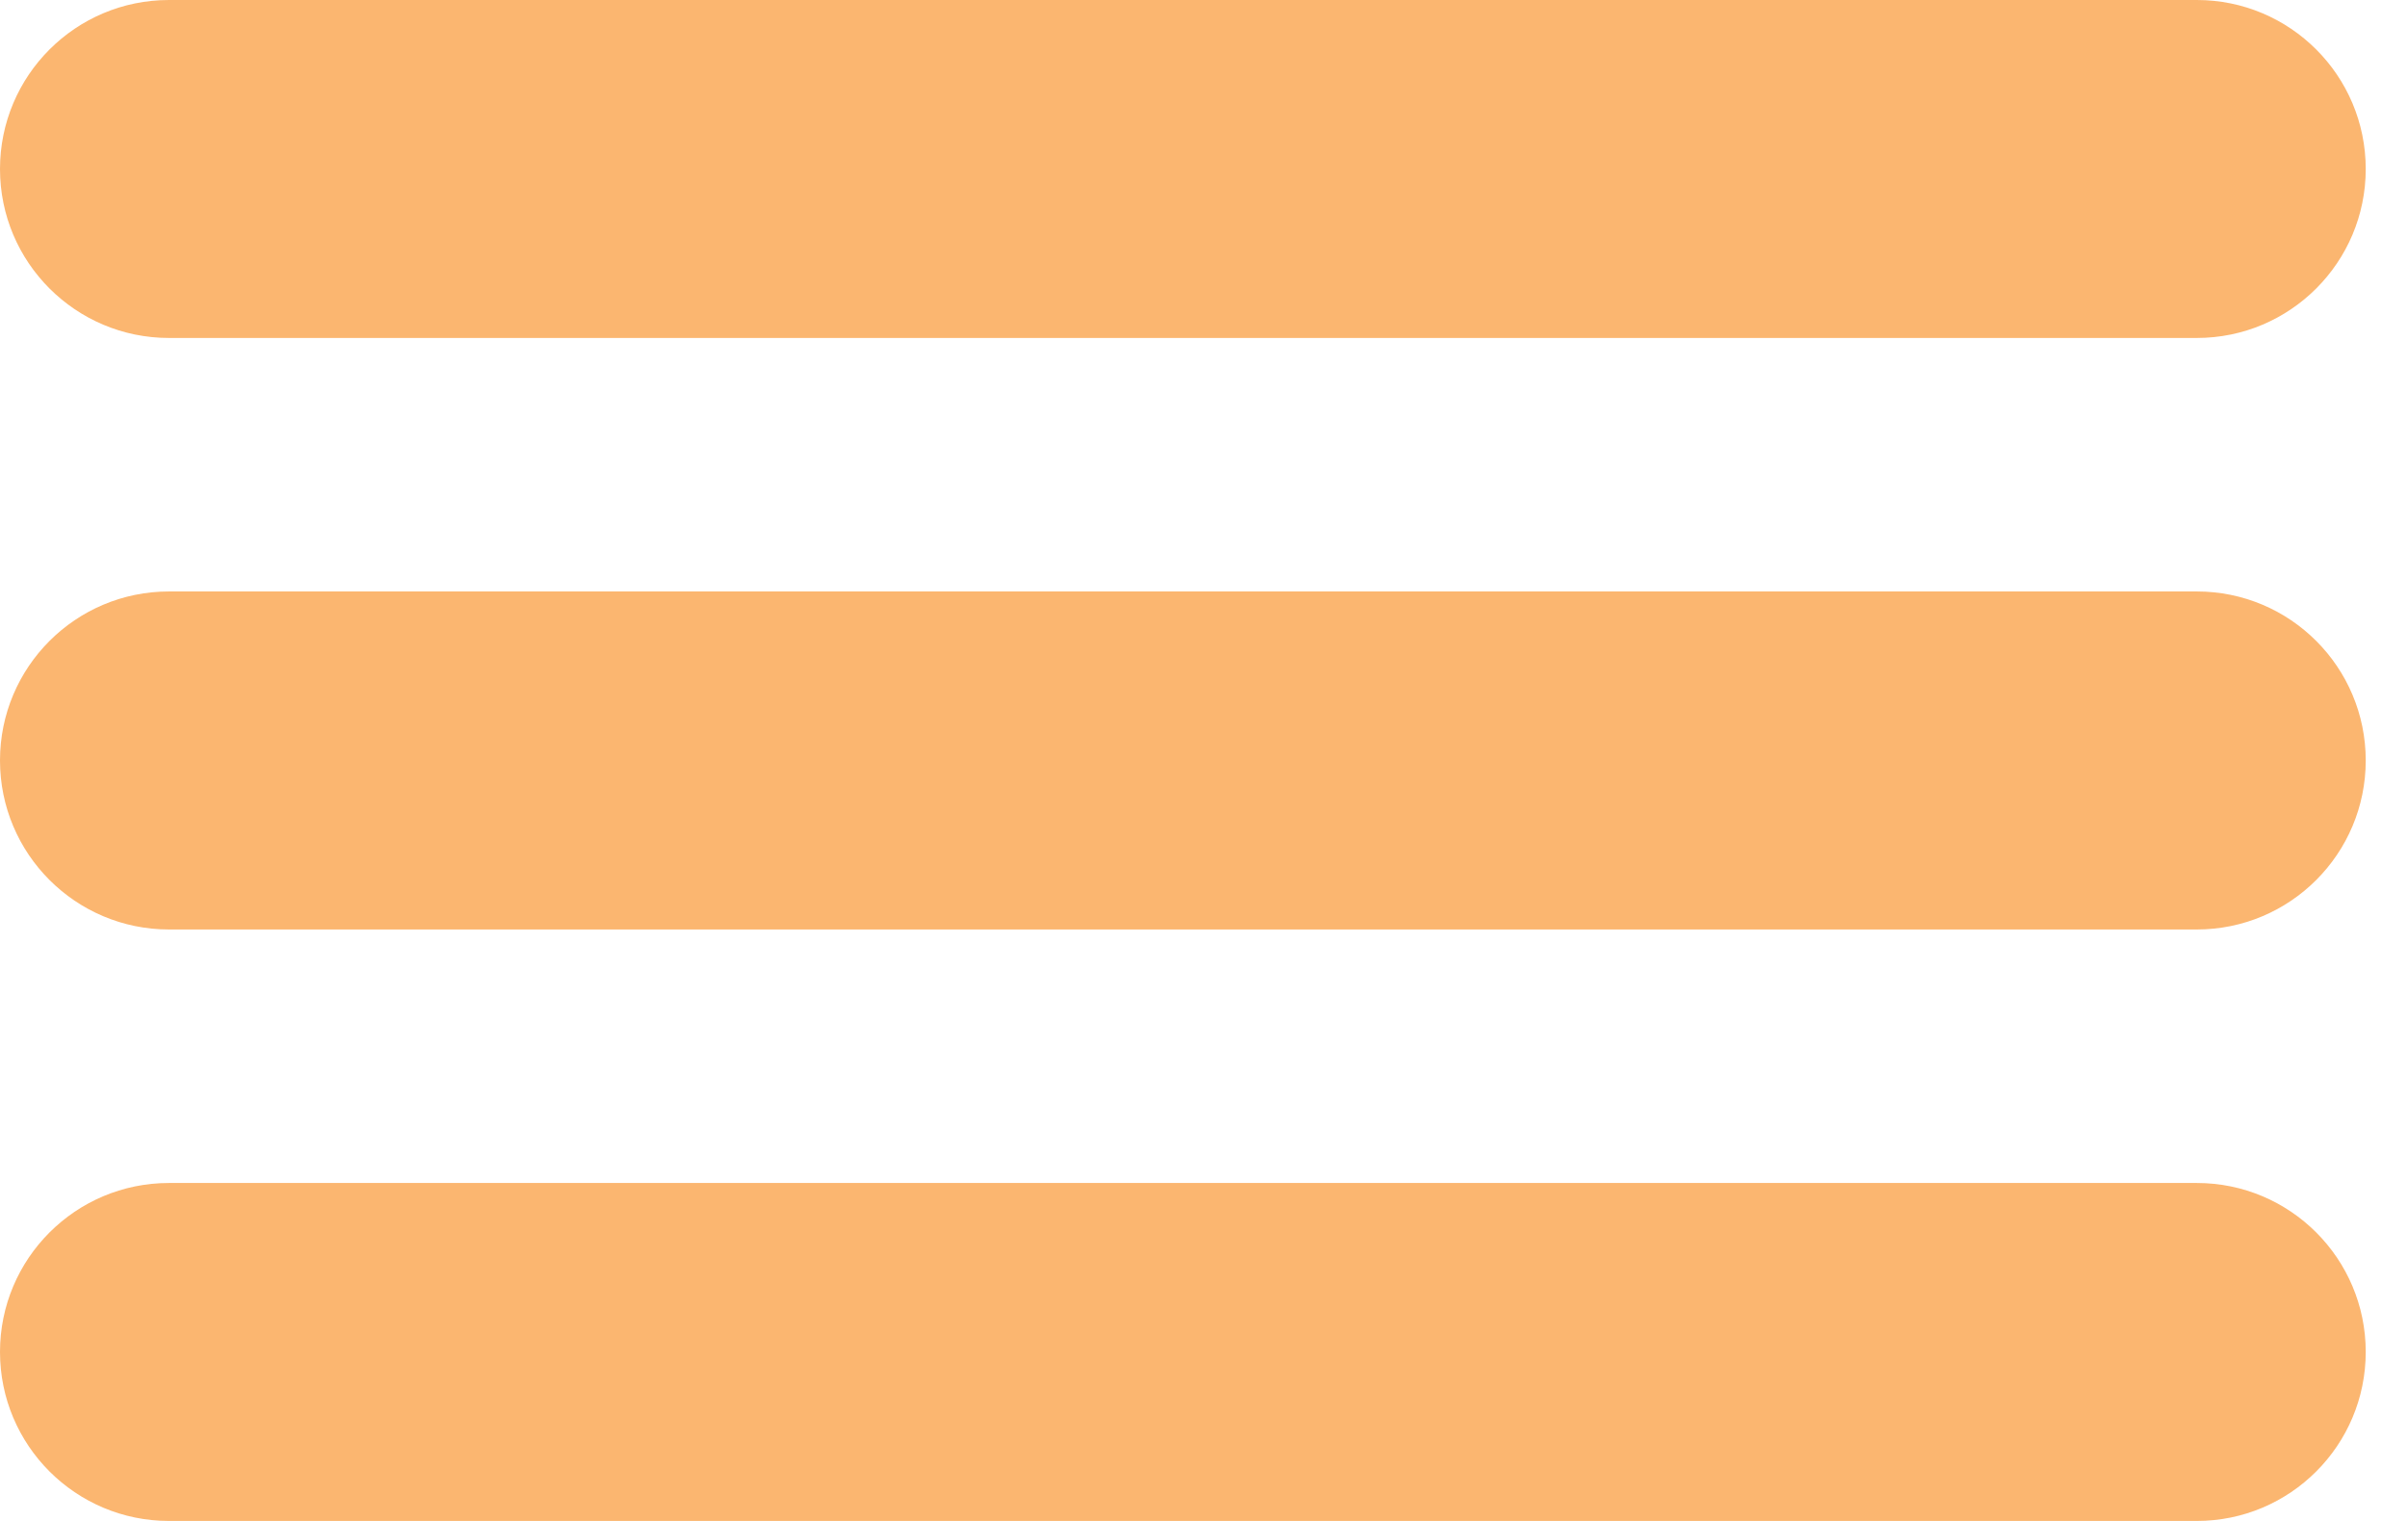
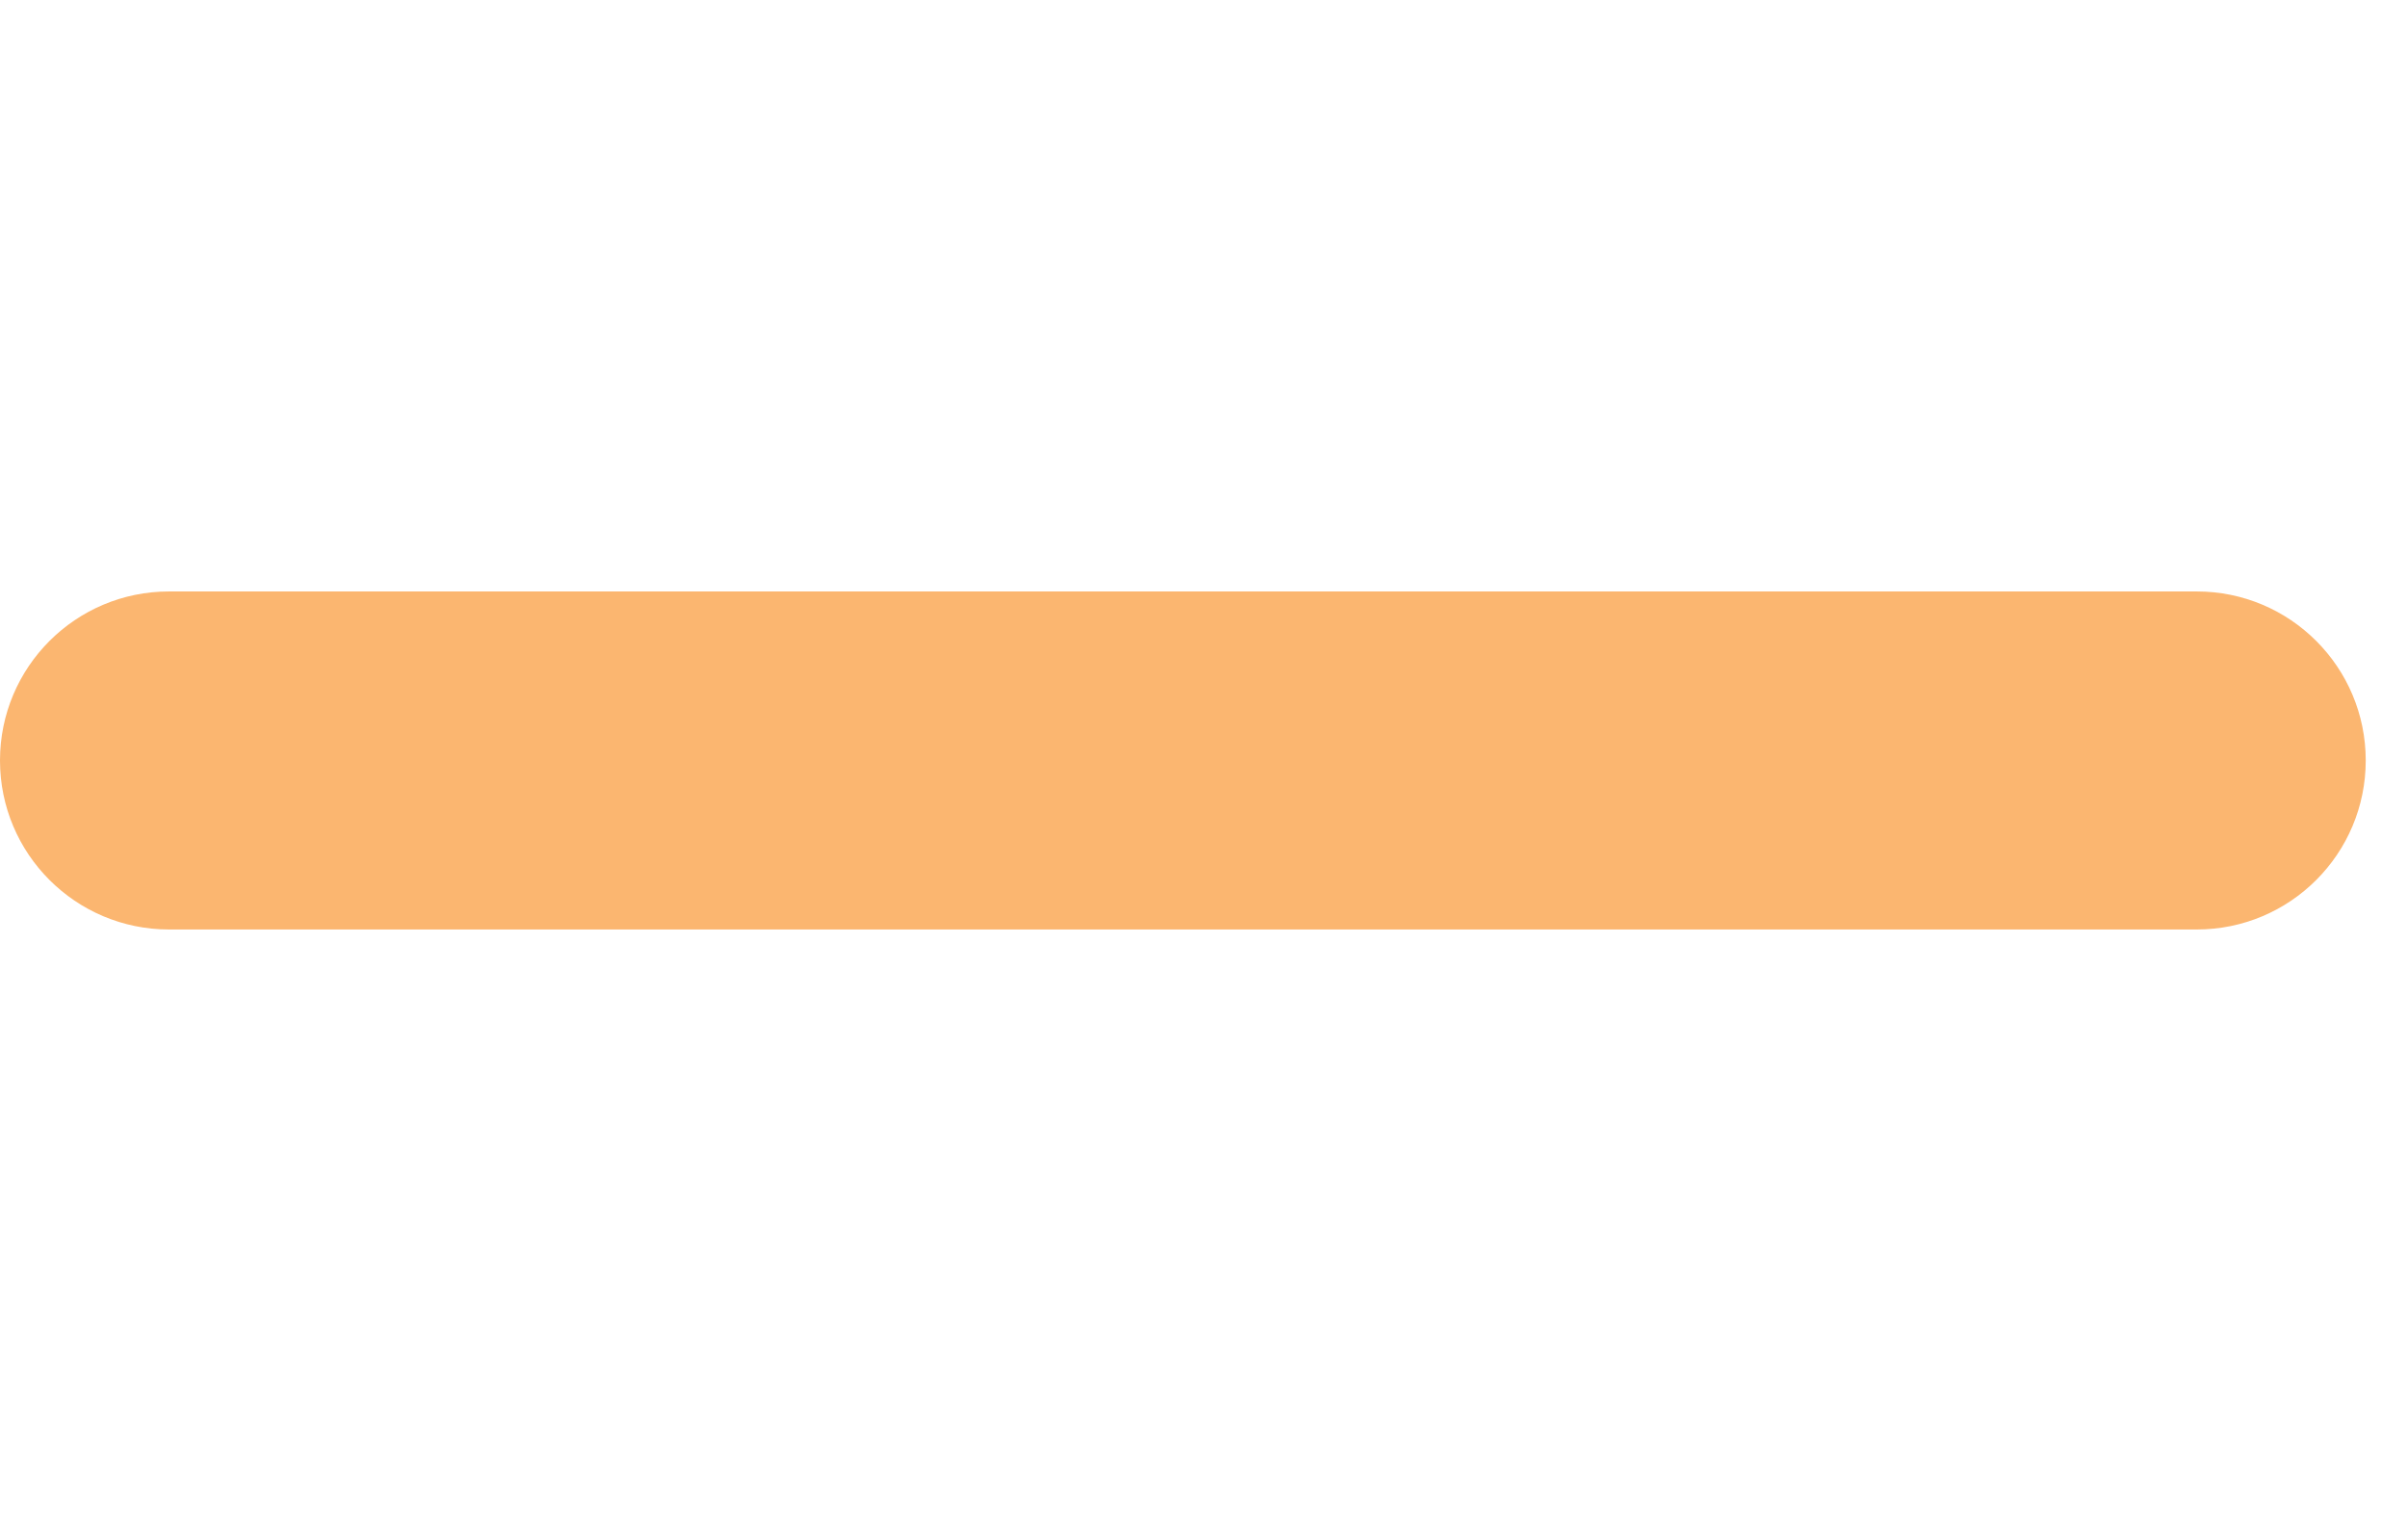
<svg xmlns="http://www.w3.org/2000/svg" width="38" height="24" viewBox="0 0 38 24" fill="none">
-   <path fill-rule="evenodd" clip-rule="evenodd" d="M0 21.333C0 22.806 1.194 24 2.667 24H34.667C36.139 24 37.333 22.806 37.333 21.333C37.333 19.861 36.139 18.667 34.667 18.667H2.667C1.194 18.667 0 19.861 0 21.333Z" fill="#FBB670" />
  <path fill-rule="evenodd" clip-rule="evenodd" d="M0 12C0 13.473 1.194 14.667 2.667 14.667H34.667C36.139 14.667 37.333 13.473 37.333 12C37.333 10.527 36.139 9.333 34.667 9.333H2.667C1.194 9.333 0 10.527 0 12Z" fill="#FBB670" />
-   <path fill-rule="evenodd" clip-rule="evenodd" d="M0 2.667C0 4.139 1.194 5.333 2.667 5.333H34.667C36.139 5.333 37.333 4.139 37.333 2.667C37.333 1.194 36.139 0 34.667 0H2.667C1.194 0 0 1.194 0 2.667Z" fill="#FBB670" />
</svg>